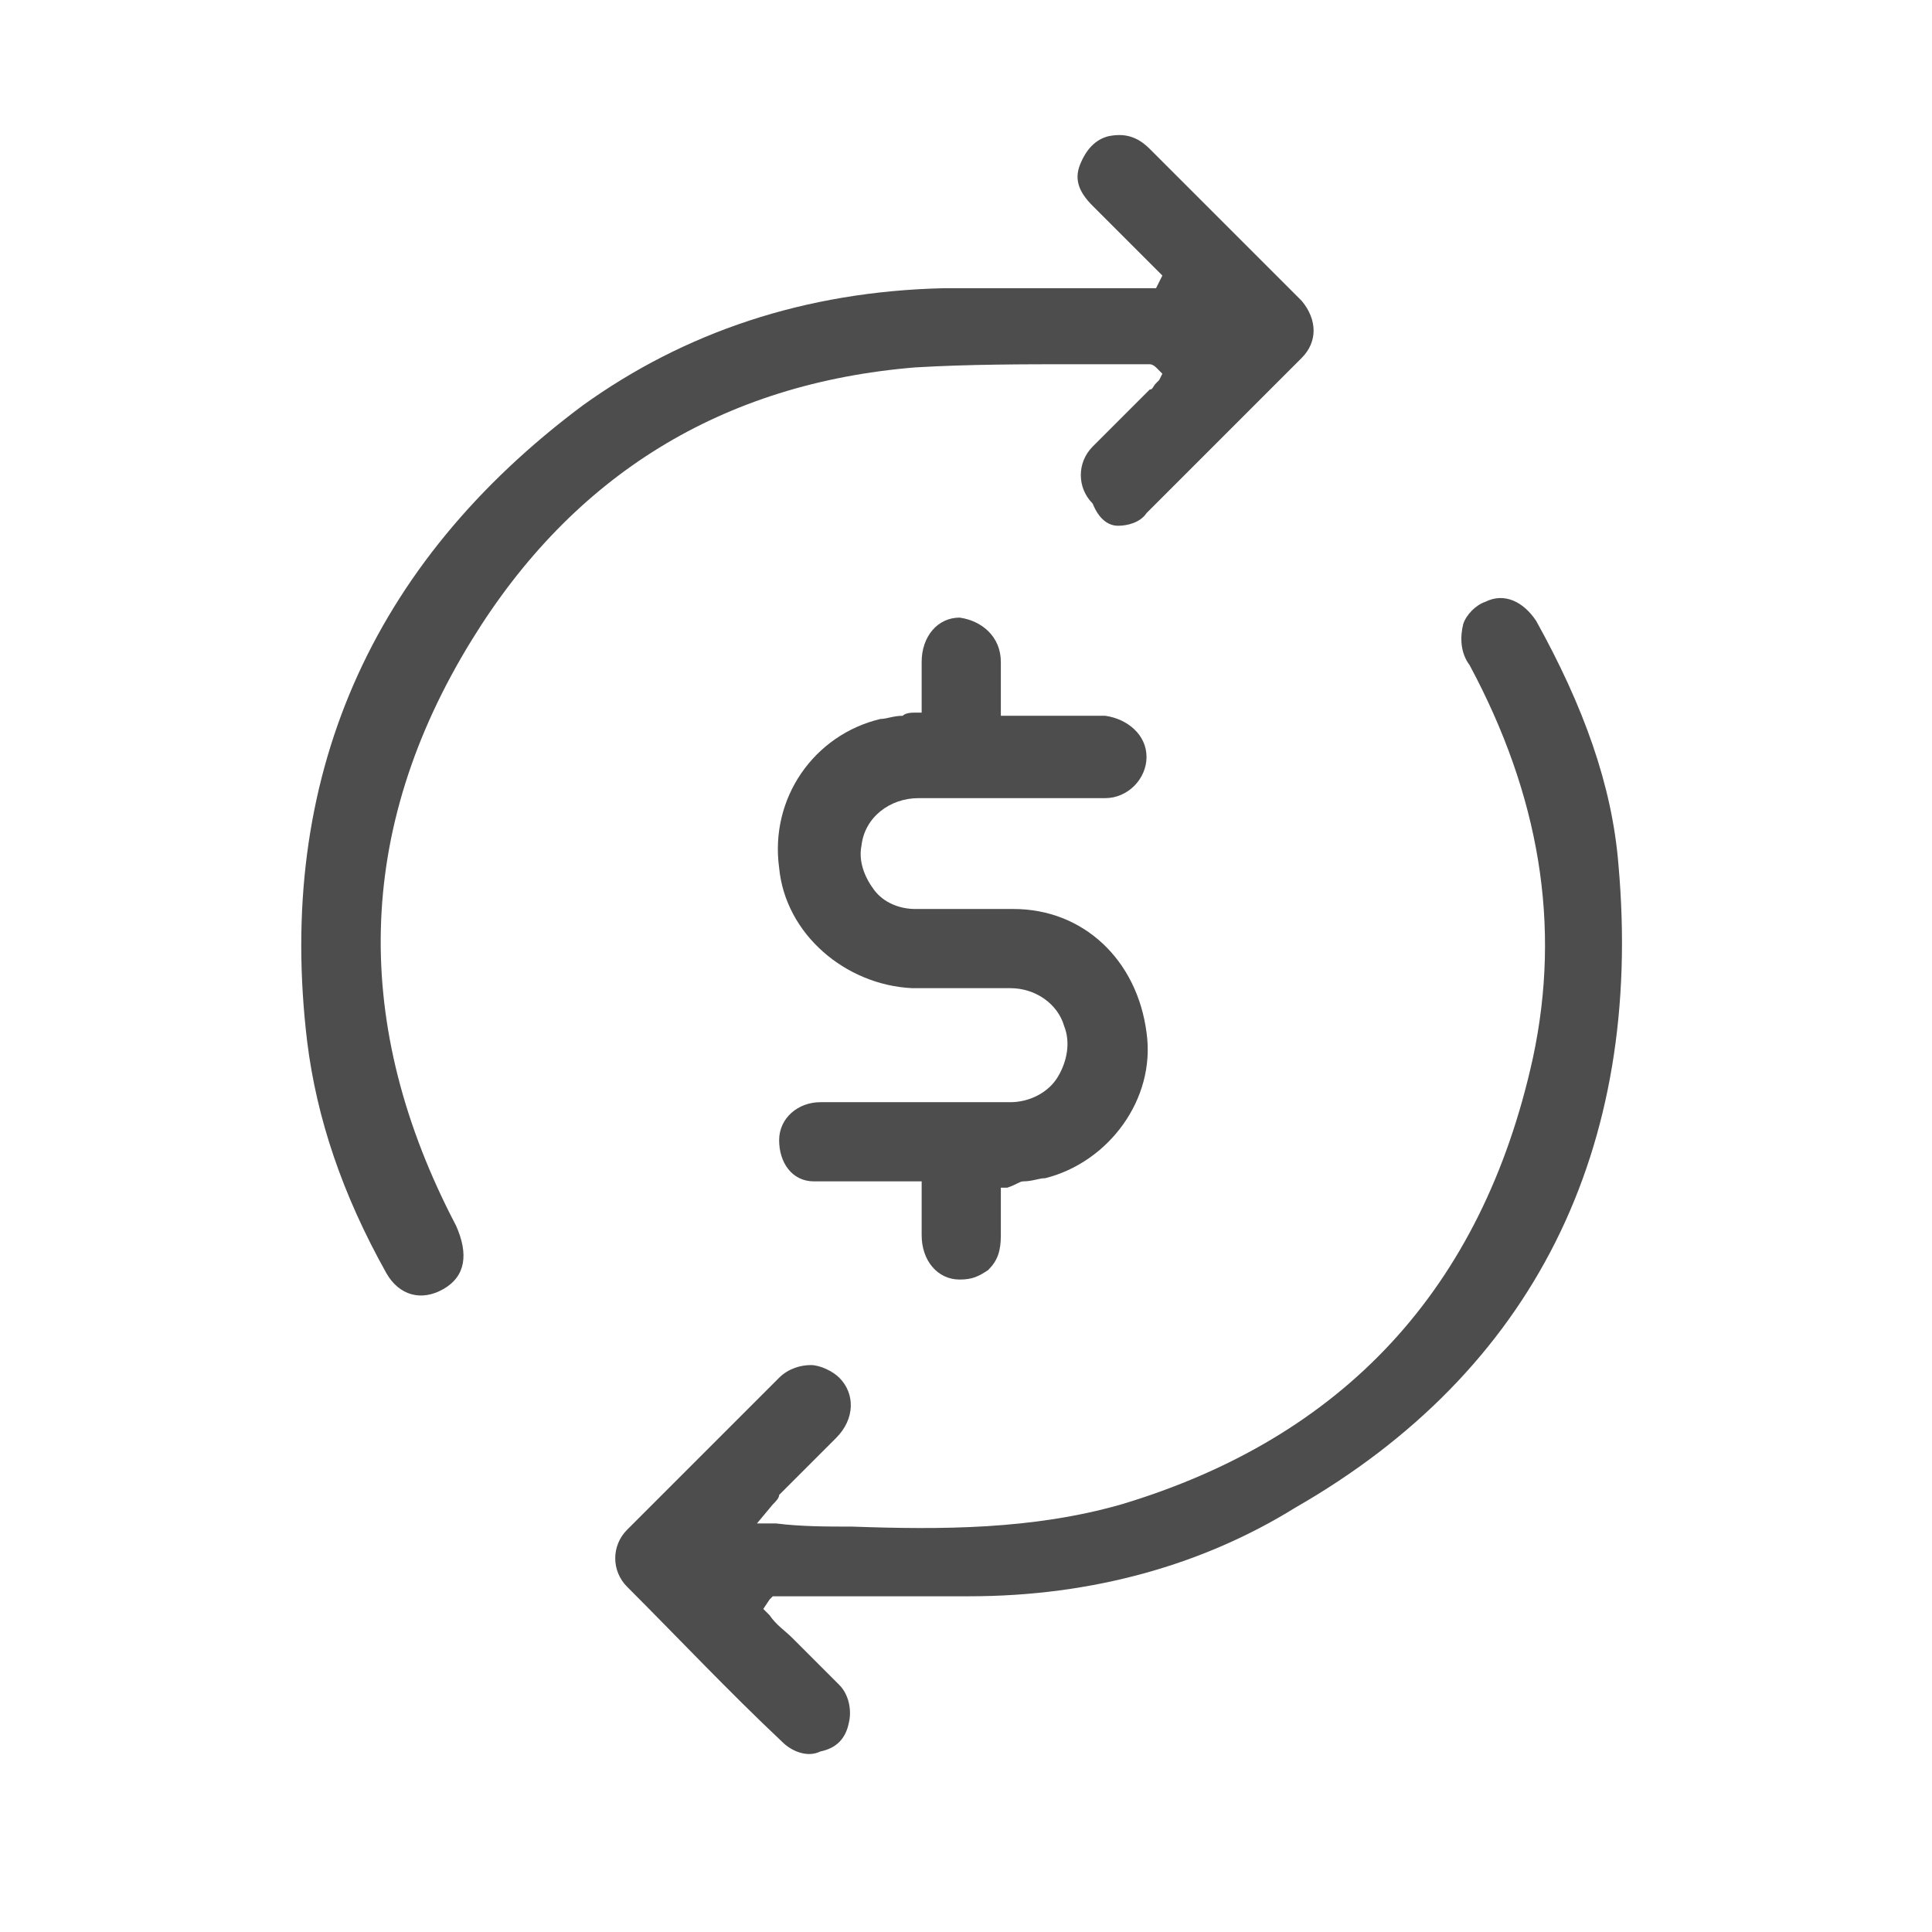
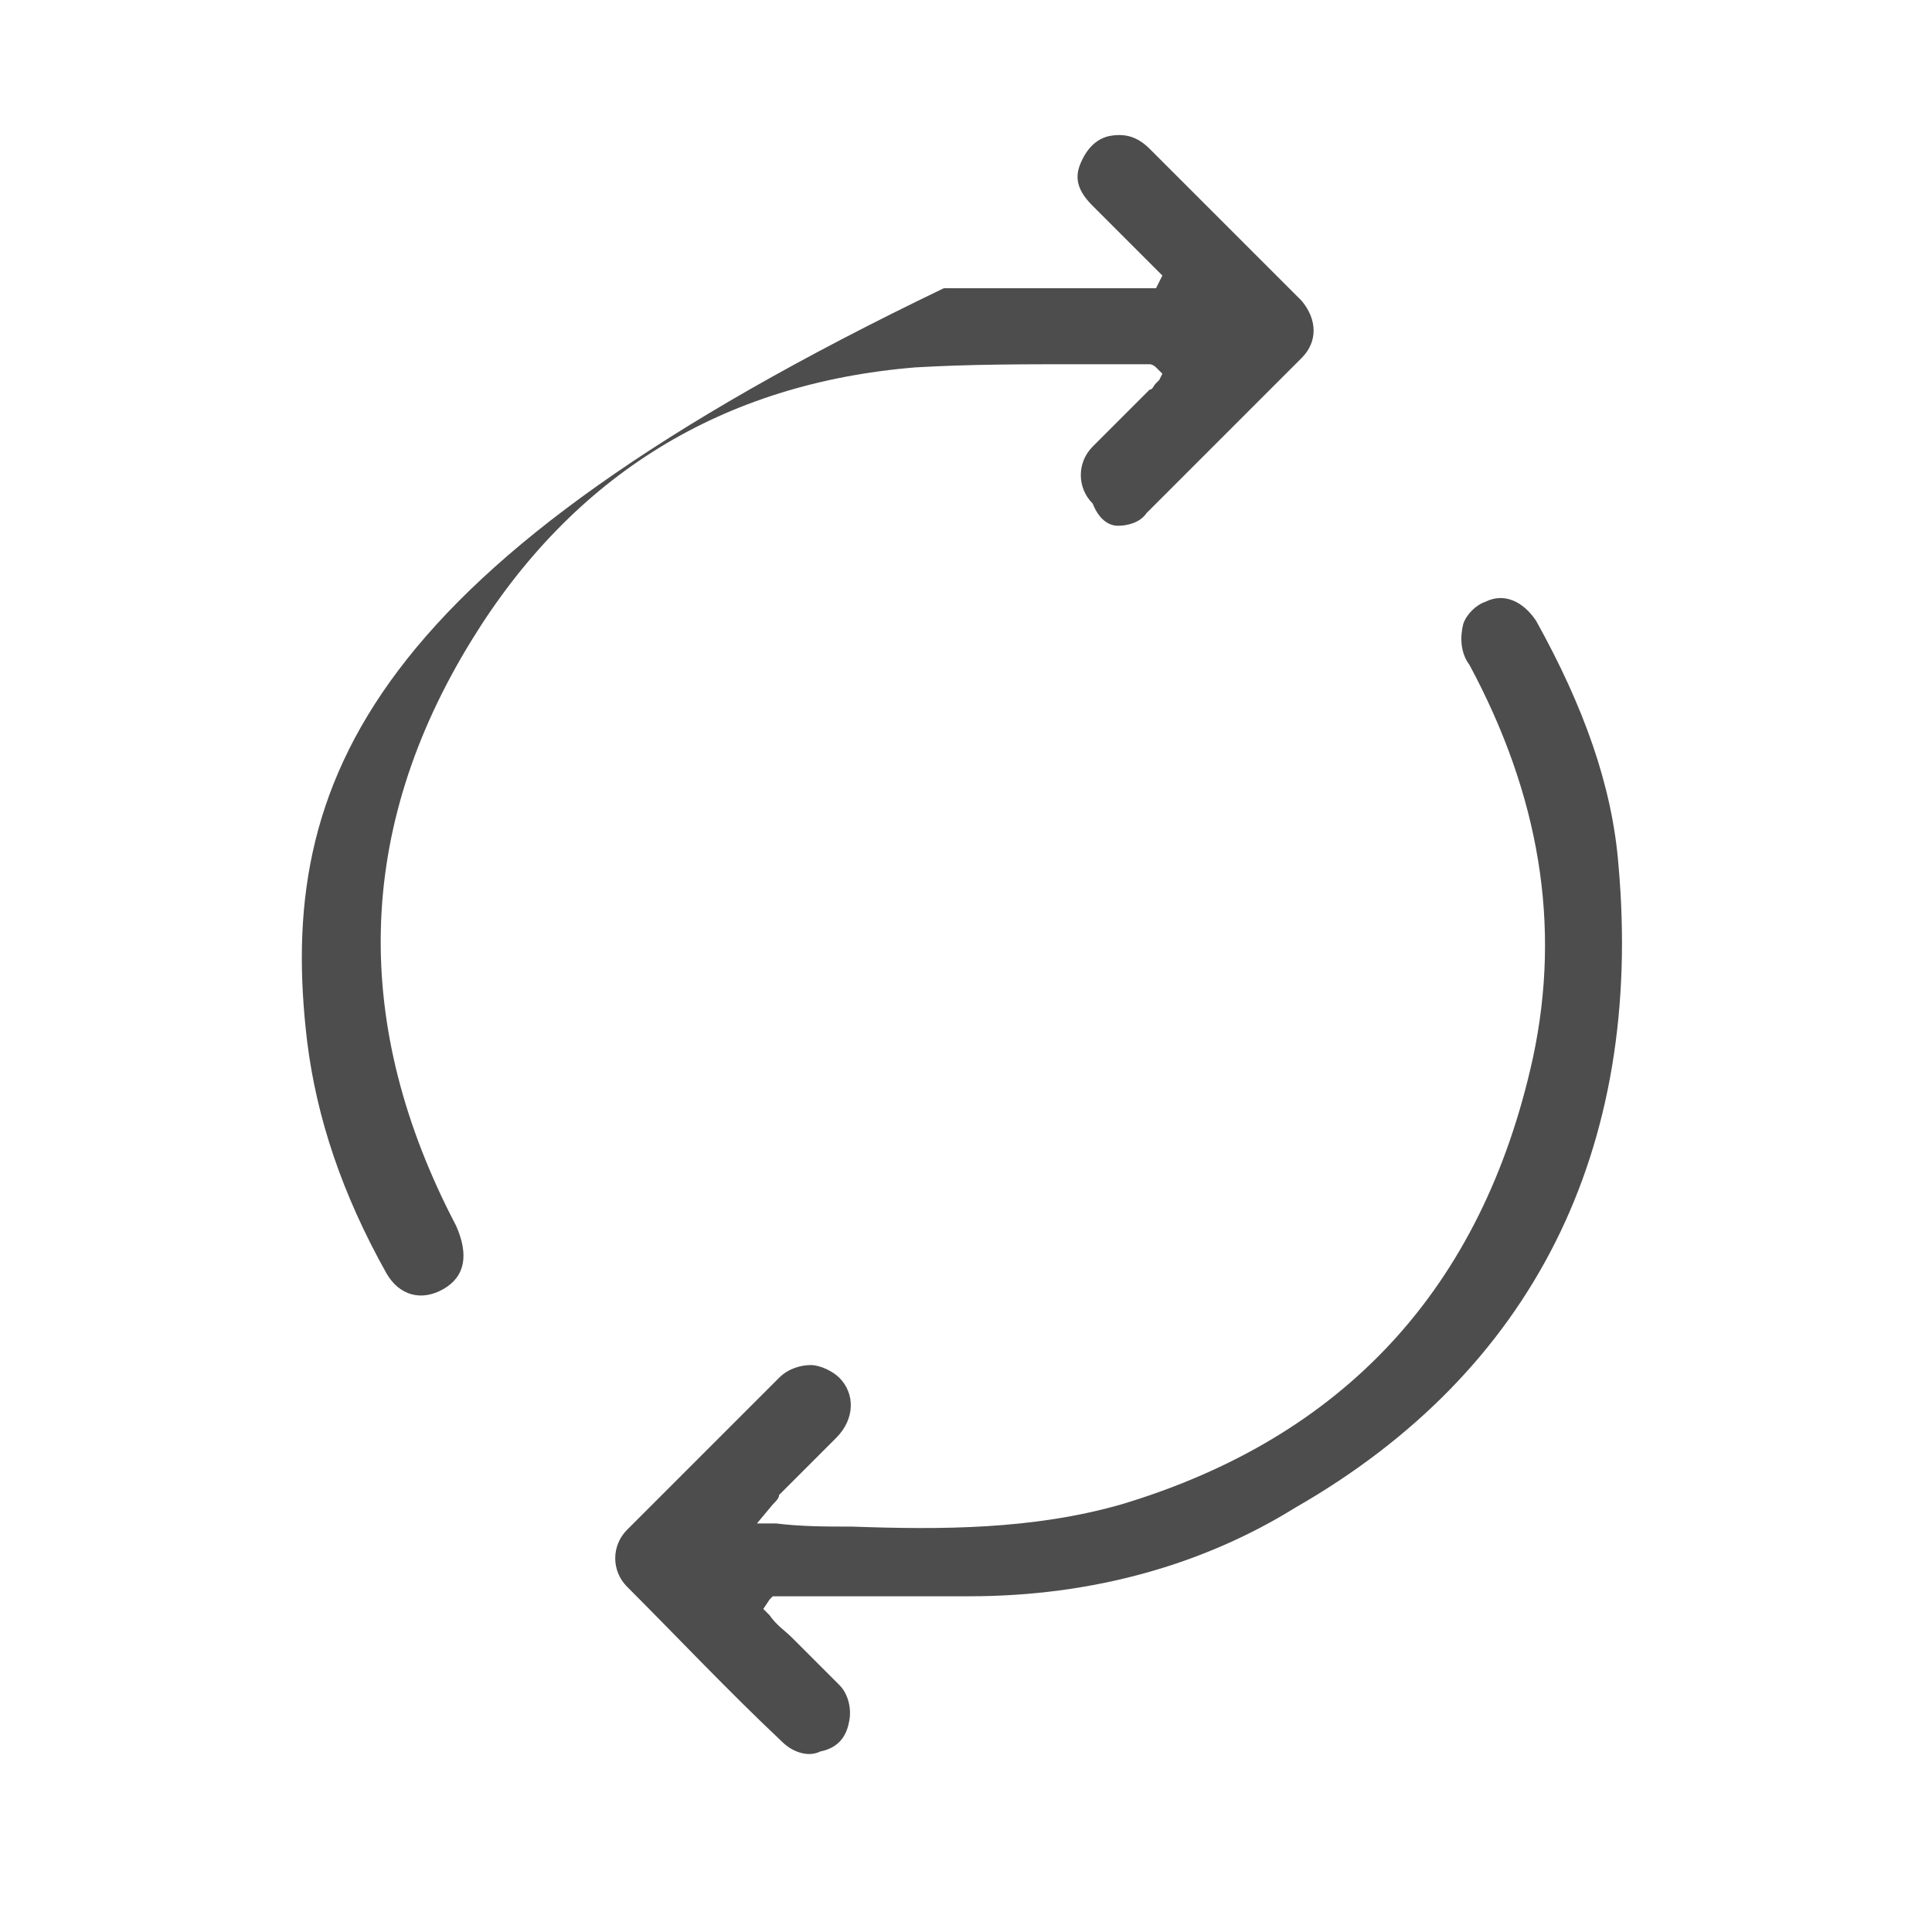
<svg xmlns="http://www.w3.org/2000/svg" width="61" height="61" viewBox="0 0 61 61" fill="none">
-   <path d="M35.3 16.6C35.6 16.6 36 16.5 36.2 16.2C37.9 14.5 39.5 12.9 41.1 11.3C41.6 10.8 41.6 10.1 41.1 9.5C41 9.4 40.8 9.2 40.7 9.1L39.3 7.7C38.3 6.7 37.3 5.7 36.3 4.7C35.9 4.3 35.5 4.2 35 4.3C34.6 4.4 34.3 4.7 34.1 5.2C33.9 5.7 34.1 6.1 34.5 6.5C35 7 35.5 7.5 36 8L36.7 8.7L36.5 9.1H35.8C35.2 9.1 34.6 9.1 34 9.1C33.4 9.1 32.8 9.1 32.2 9.1C31.4 9.1 30.6 9.1 29.8 9.1C25.4 9.2 21.6 10.5 18.4 12.8C11.7 17.8 8.7 24.6 9.7 32.9C10 35.3 10.8 37.7 12.2 40.2C12.6 40.9 13.3 41.1 14 40.7C14.7 40.3 14.8 39.6 14.4 38.7C11.1 32.4 11.2 26.2 14.9 20.2C18.1 15 22.8 12.1 28.9 11.6C30.6 11.5 32.3 11.5 34 11.5C34.8 11.5 35.5 11.5 36.3 11.5C36.4 11.5 36.5 11.6 36.5 11.6L36.7 11.8L36.6 12L36.5 12.1C36.4 12.2 36.4 12.3 36.3 12.3L35.7 12.9C35.3 13.3 34.9 13.7 34.5 14.1C34 14.6 34 15.4 34.5 15.9C34.7 16.4 35 16.6 35.3 16.6Z" fill="#4D4D4D" />
+   <path d="M35.3 16.6C35.6 16.6 36 16.5 36.2 16.2C37.9 14.5 39.5 12.9 41.1 11.3C41.6 10.8 41.6 10.1 41.1 9.5C41 9.4 40.8 9.2 40.7 9.1L39.3 7.7C38.3 6.7 37.3 5.7 36.3 4.7C35.9 4.3 35.5 4.2 35 4.3C34.6 4.4 34.3 4.7 34.1 5.2C33.9 5.7 34.1 6.1 34.5 6.5C35 7 35.5 7.5 36 8L36.7 8.7L36.5 9.1H35.8C35.2 9.1 34.6 9.1 34 9.1C33.4 9.1 32.8 9.1 32.2 9.1C31.4 9.1 30.6 9.1 29.8 9.1C11.7 17.8 8.7 24.6 9.7 32.9C10 35.3 10.8 37.7 12.2 40.2C12.6 40.9 13.3 41.1 14 40.7C14.7 40.3 14.8 39.6 14.4 38.7C11.1 32.4 11.2 26.2 14.9 20.2C18.1 15 22.8 12.1 28.9 11.6C30.6 11.5 32.3 11.5 34 11.5C34.8 11.5 35.5 11.5 36.3 11.5C36.4 11.5 36.5 11.6 36.5 11.6L36.7 11.8L36.6 12L36.5 12.1C36.4 12.2 36.4 12.3 36.3 12.3L35.7 12.9C35.3 13.3 34.9 13.7 34.5 14.1C34 14.6 34 15.4 34.5 15.9C34.7 16.4 35 16.6 35.3 16.6Z" fill="#4D4D4D" />
  <path d="M51.1 27.3C50.9 24.8 50 22.3 48.5 19.6C48.1 19 47.5 18.7 46.9 19C46.6 19.1 46.3 19.4 46.2 19.7C46.1 20.1 46.1 20.6 46.4 21C48.6 25.1 49.3 29.2 48.4 33.4C46.8 40.7 42.4 45.4 35.4 47.5C32.6 48.3 29.7 48.3 26.9 48.2C26.1 48.2 25.3 48.2 24.5 48.1H23.9L24.4 47.5C24.5 47.4 24.6 47.3 24.6 47.2L25.3 46.5C25.7 46.1 26 45.8 26.4 45.4C27 44.8 27 44 26.5 43.5C26.3 43.3 25.9 43.1 25.6 43.1C25.3 43.1 24.9 43.2 24.6 43.5C23 45.1 21.4 46.7 19.8 48.3C19.3 48.8 19.3 49.6 19.8 50.1C21.4 51.7 23 53.4 24.7 55C25 55.3 25.5 55.5 25.9 55.3C26.4 55.2 26.7 54.9 26.8 54.4C26.9 54 26.8 53.5 26.5 53.2C26 52.7 25.5 52.2 25 51.7C24.8 51.5 24.5 51.3 24.3 51L24.1 50.8L24.3 50.5L24.4 50.4H24.6C24.7 50.4 24.7 50.4 24.8 50.4H26.7C28 50.4 29.3 50.4 30.6 50.4C34.5 50.4 38 49.4 40.9 47.6C48.4 43.3 51.9 36.3 51.1 27.3Z" fill="#4D4D4D" />
-   <path d="M32.3 37.3C32.6 37.3 32.8 37.2 33 37.2C35 36.7 36.5 34.7 36.2 32.6C35.9 30.3 34.2 28.7 32 28.7C31.5 28.7 31 28.7 30.5 28.7C30 28.7 29.4 28.7 28.9 28.7C28.4 28.7 27.9 28.5 27.6 28.1C27.3 27.7 27.1 27.2 27.2 26.7C27.3 25.8 28.1 25.2 29 25.2C29.8 25.2 30.6 25.2 31.4 25.2C32.6 25.2 33.8 25.2 34.9 25.2C35.6 25.2 36.2 24.6 36.2 23.9C36.2 23.2 35.6 22.7 34.9 22.6C34.6 22.6 34.3 22.6 34 22.6H31.6V21.8C31.6 21.5 31.6 21.2 31.6 20.9C31.6 20.1 31 19.6 30.3 19.5C29.6 19.5 29.1 20.1 29.1 20.9C29.1 21.2 29.1 21.5 29.1 21.9V22.5H28.9C28.8 22.5 28.6 22.5 28.5 22.6C28.2 22.6 28 22.7 27.8 22.7C25.7 23.2 24.3 25.2 24.6 27.4C24.8 29.5 26.7 31.1 28.8 31.2C29.4 31.2 30 31.2 30.6 31.2C31 31.2 31.5 31.2 31.9 31.2C32.7 31.2 33.4 31.7 33.6 32.4C33.8 32.9 33.7 33.5 33.4 34C33.1 34.5 32.5 34.8 31.9 34.8C30.8 34.8 29.8 34.8 28.7 34.8C27.8 34.8 26.8 34.8 25.9 34.8C25.2 34.8 24.6 35.3 24.6 36C24.6 36.7 25 37.3 25.7 37.3C25.9 37.3 26 37.3 26.2 37.3H28.9H29.1V38.1C29.1 38.4 29.1 38.7 29.1 39C29.1 39.8 29.6 40.4 30.3 40.4C30.7 40.4 30.9 40.3 31.2 40.1C31.5 39.8 31.6 39.5 31.6 39C31.6 38.7 31.6 38.4 31.6 38.1V37.5H31.8C32.1 37.4 32.2 37.3 32.3 37.3Z" fill="#4D4D4D" />
</svg>